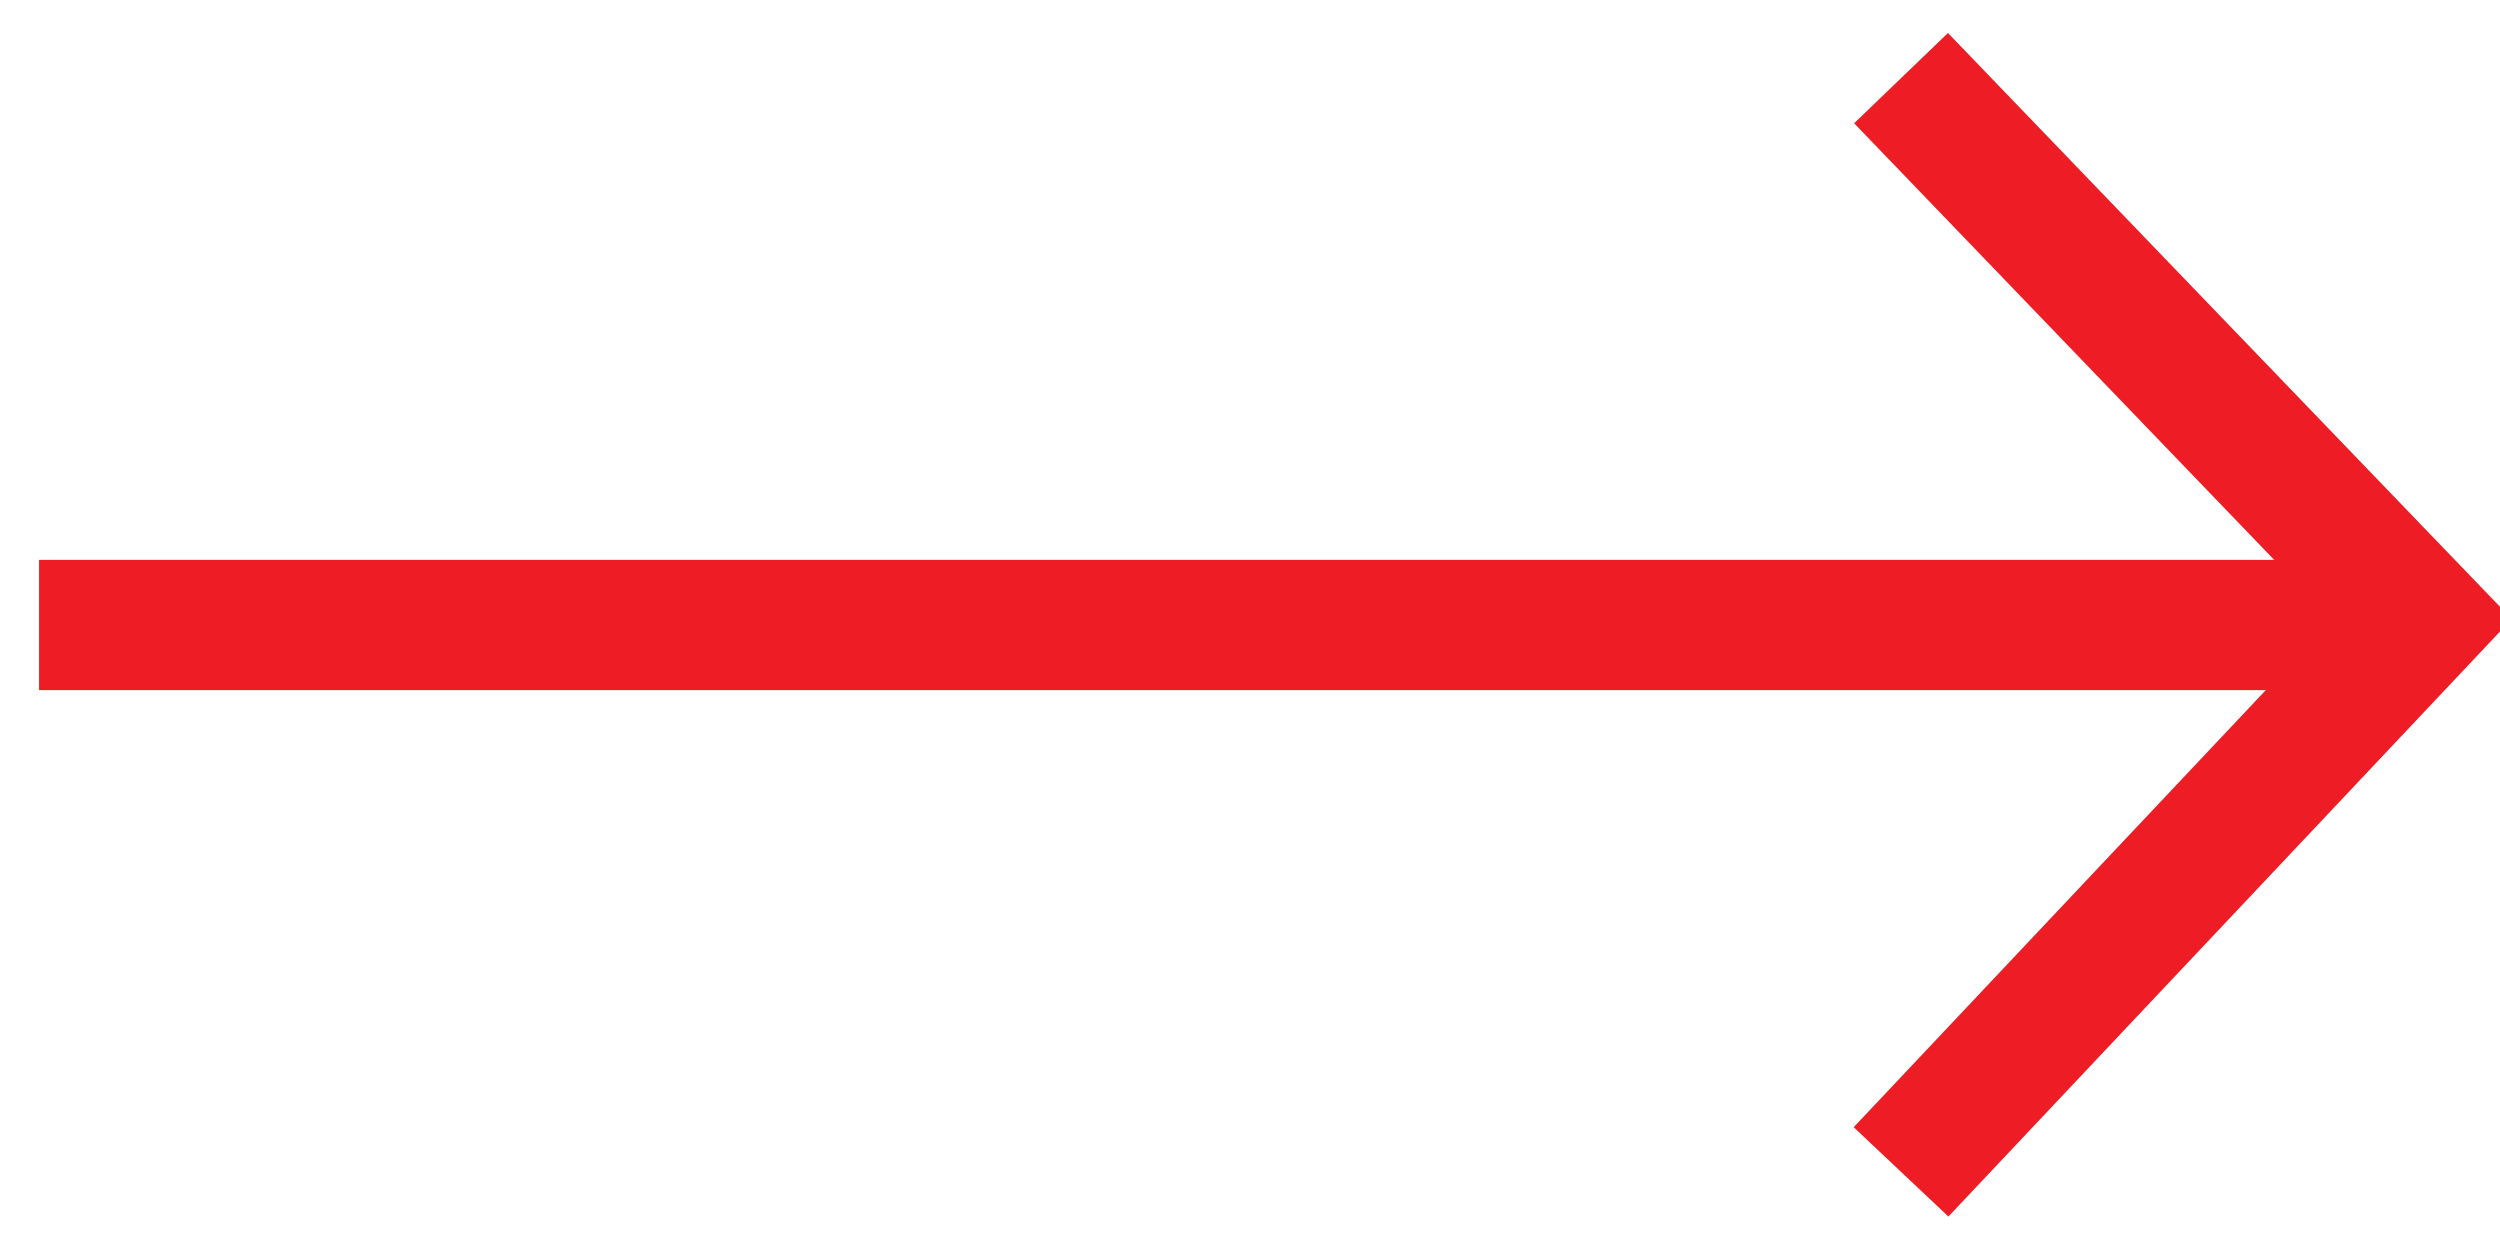
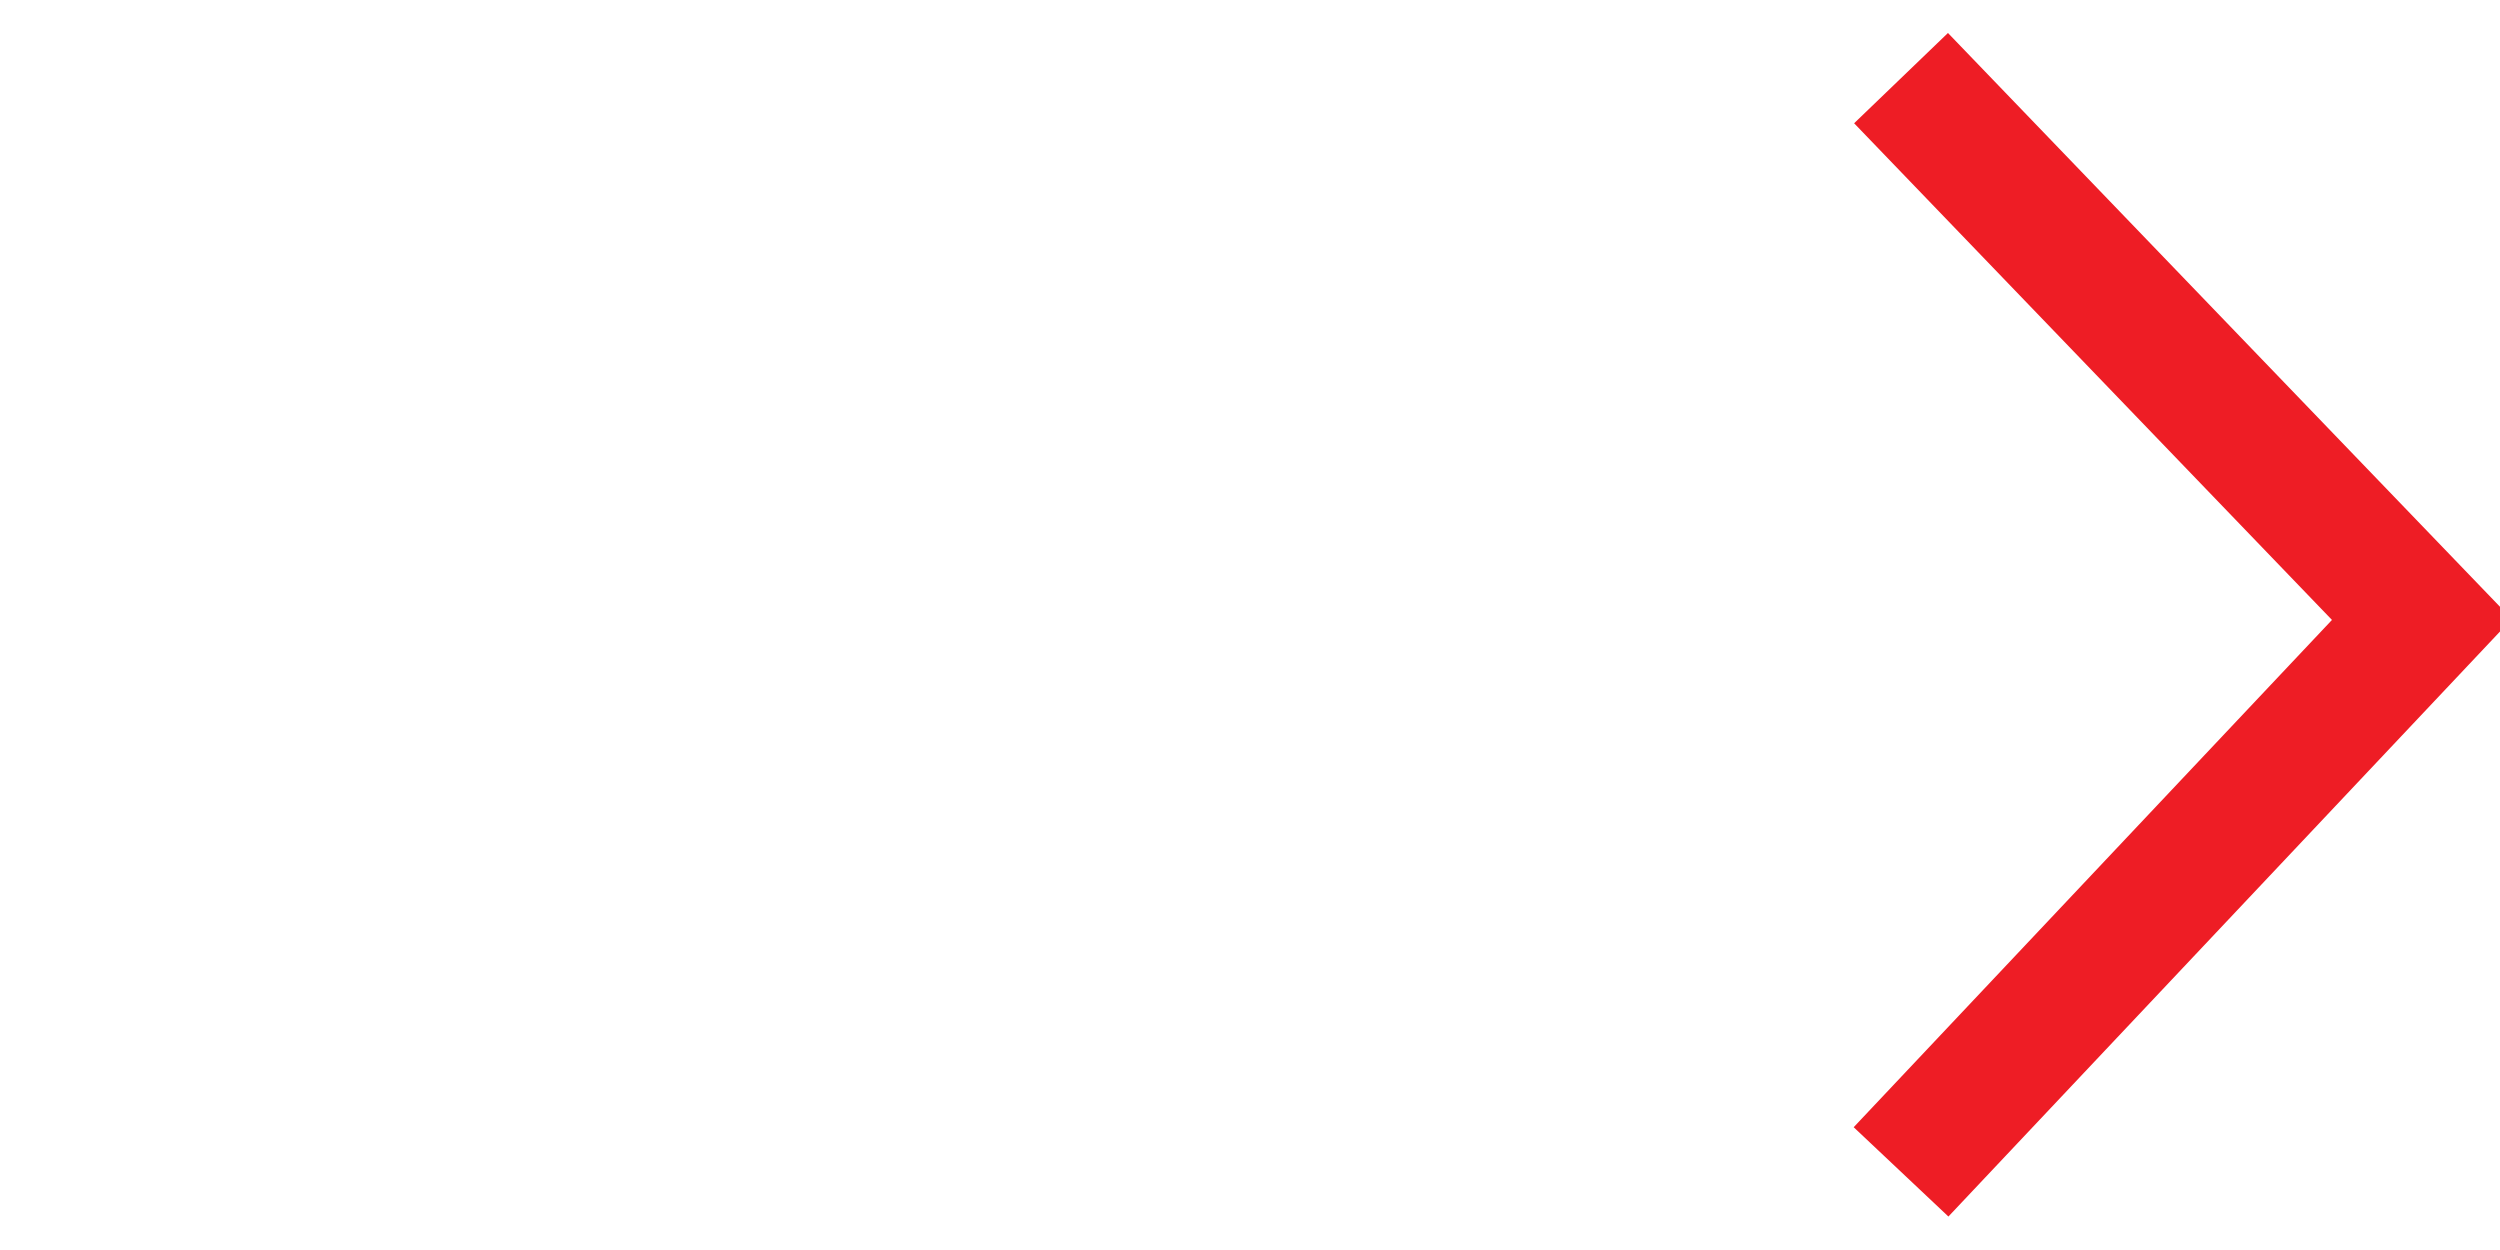
<svg xmlns="http://www.w3.org/2000/svg" width="48px" height="24px" viewBox="0 0 48 24" version="1.1">
  <title>Icon/Dark/Right-arrow-link</title>
  <desc>Created with Sketch.</desc>
  <defs />
  <g id="Symbols" stroke="none" stroke-width="1" fill="none" fill-rule="evenodd">
    <g id="Block/Desktop/Projects-thumbs-dark" transform="translate(-258, -624)" stroke="#EE1D25">
      <g id="Group" transform="translate(80, 198)">
        <g id="Icon/Red/Right-arrow-link" transform="translate(180, 427)">
          <g id="Group-5" transform="translate(22.5, 11) rotate(-90) translate(-22.5, -11) translate(11.5, -11.5)">
            <polyline id="Path-2" stroke-width="2.5" transform="translate(11, 39.5) rotate(-270) translate(-11, -39.5) " points="6 29 16 39.394 6 50" />
-             <path d="M11,42 L11,0" id="Line" stroke-width="2.5" stroke-linecap="square" />
          </g>
        </g>
      </g>
    </g>
  </g>
</svg>